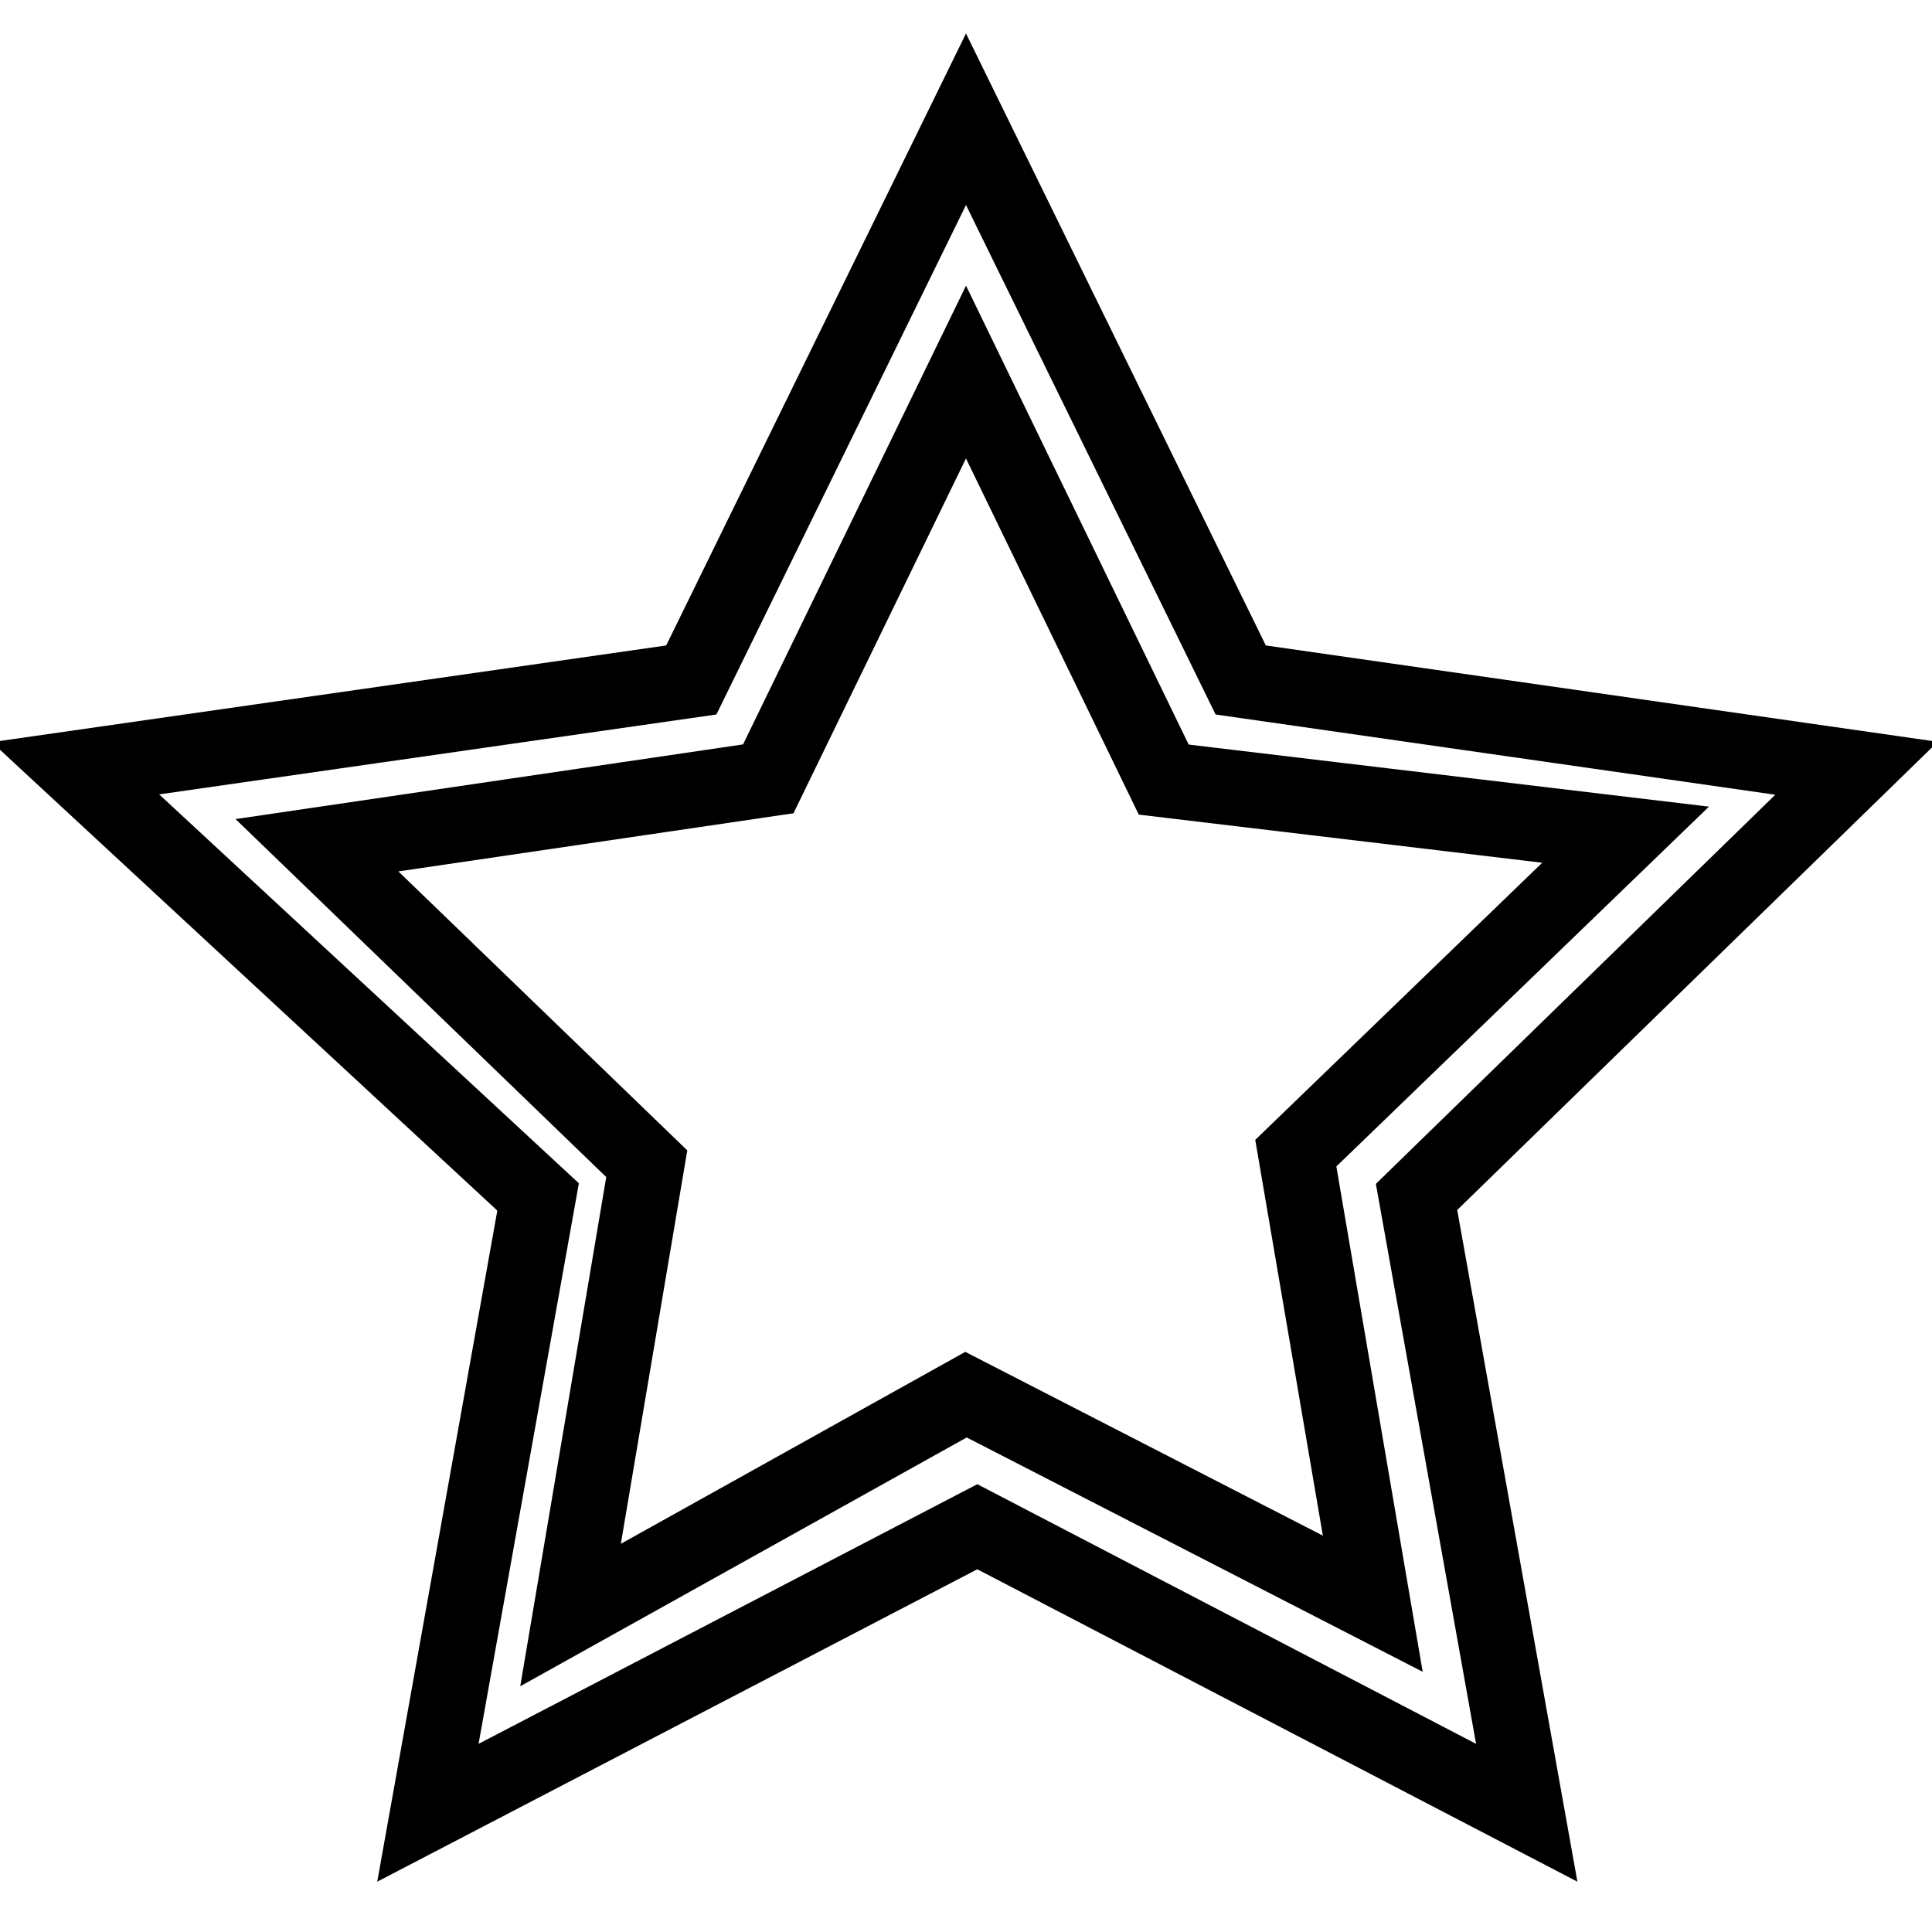
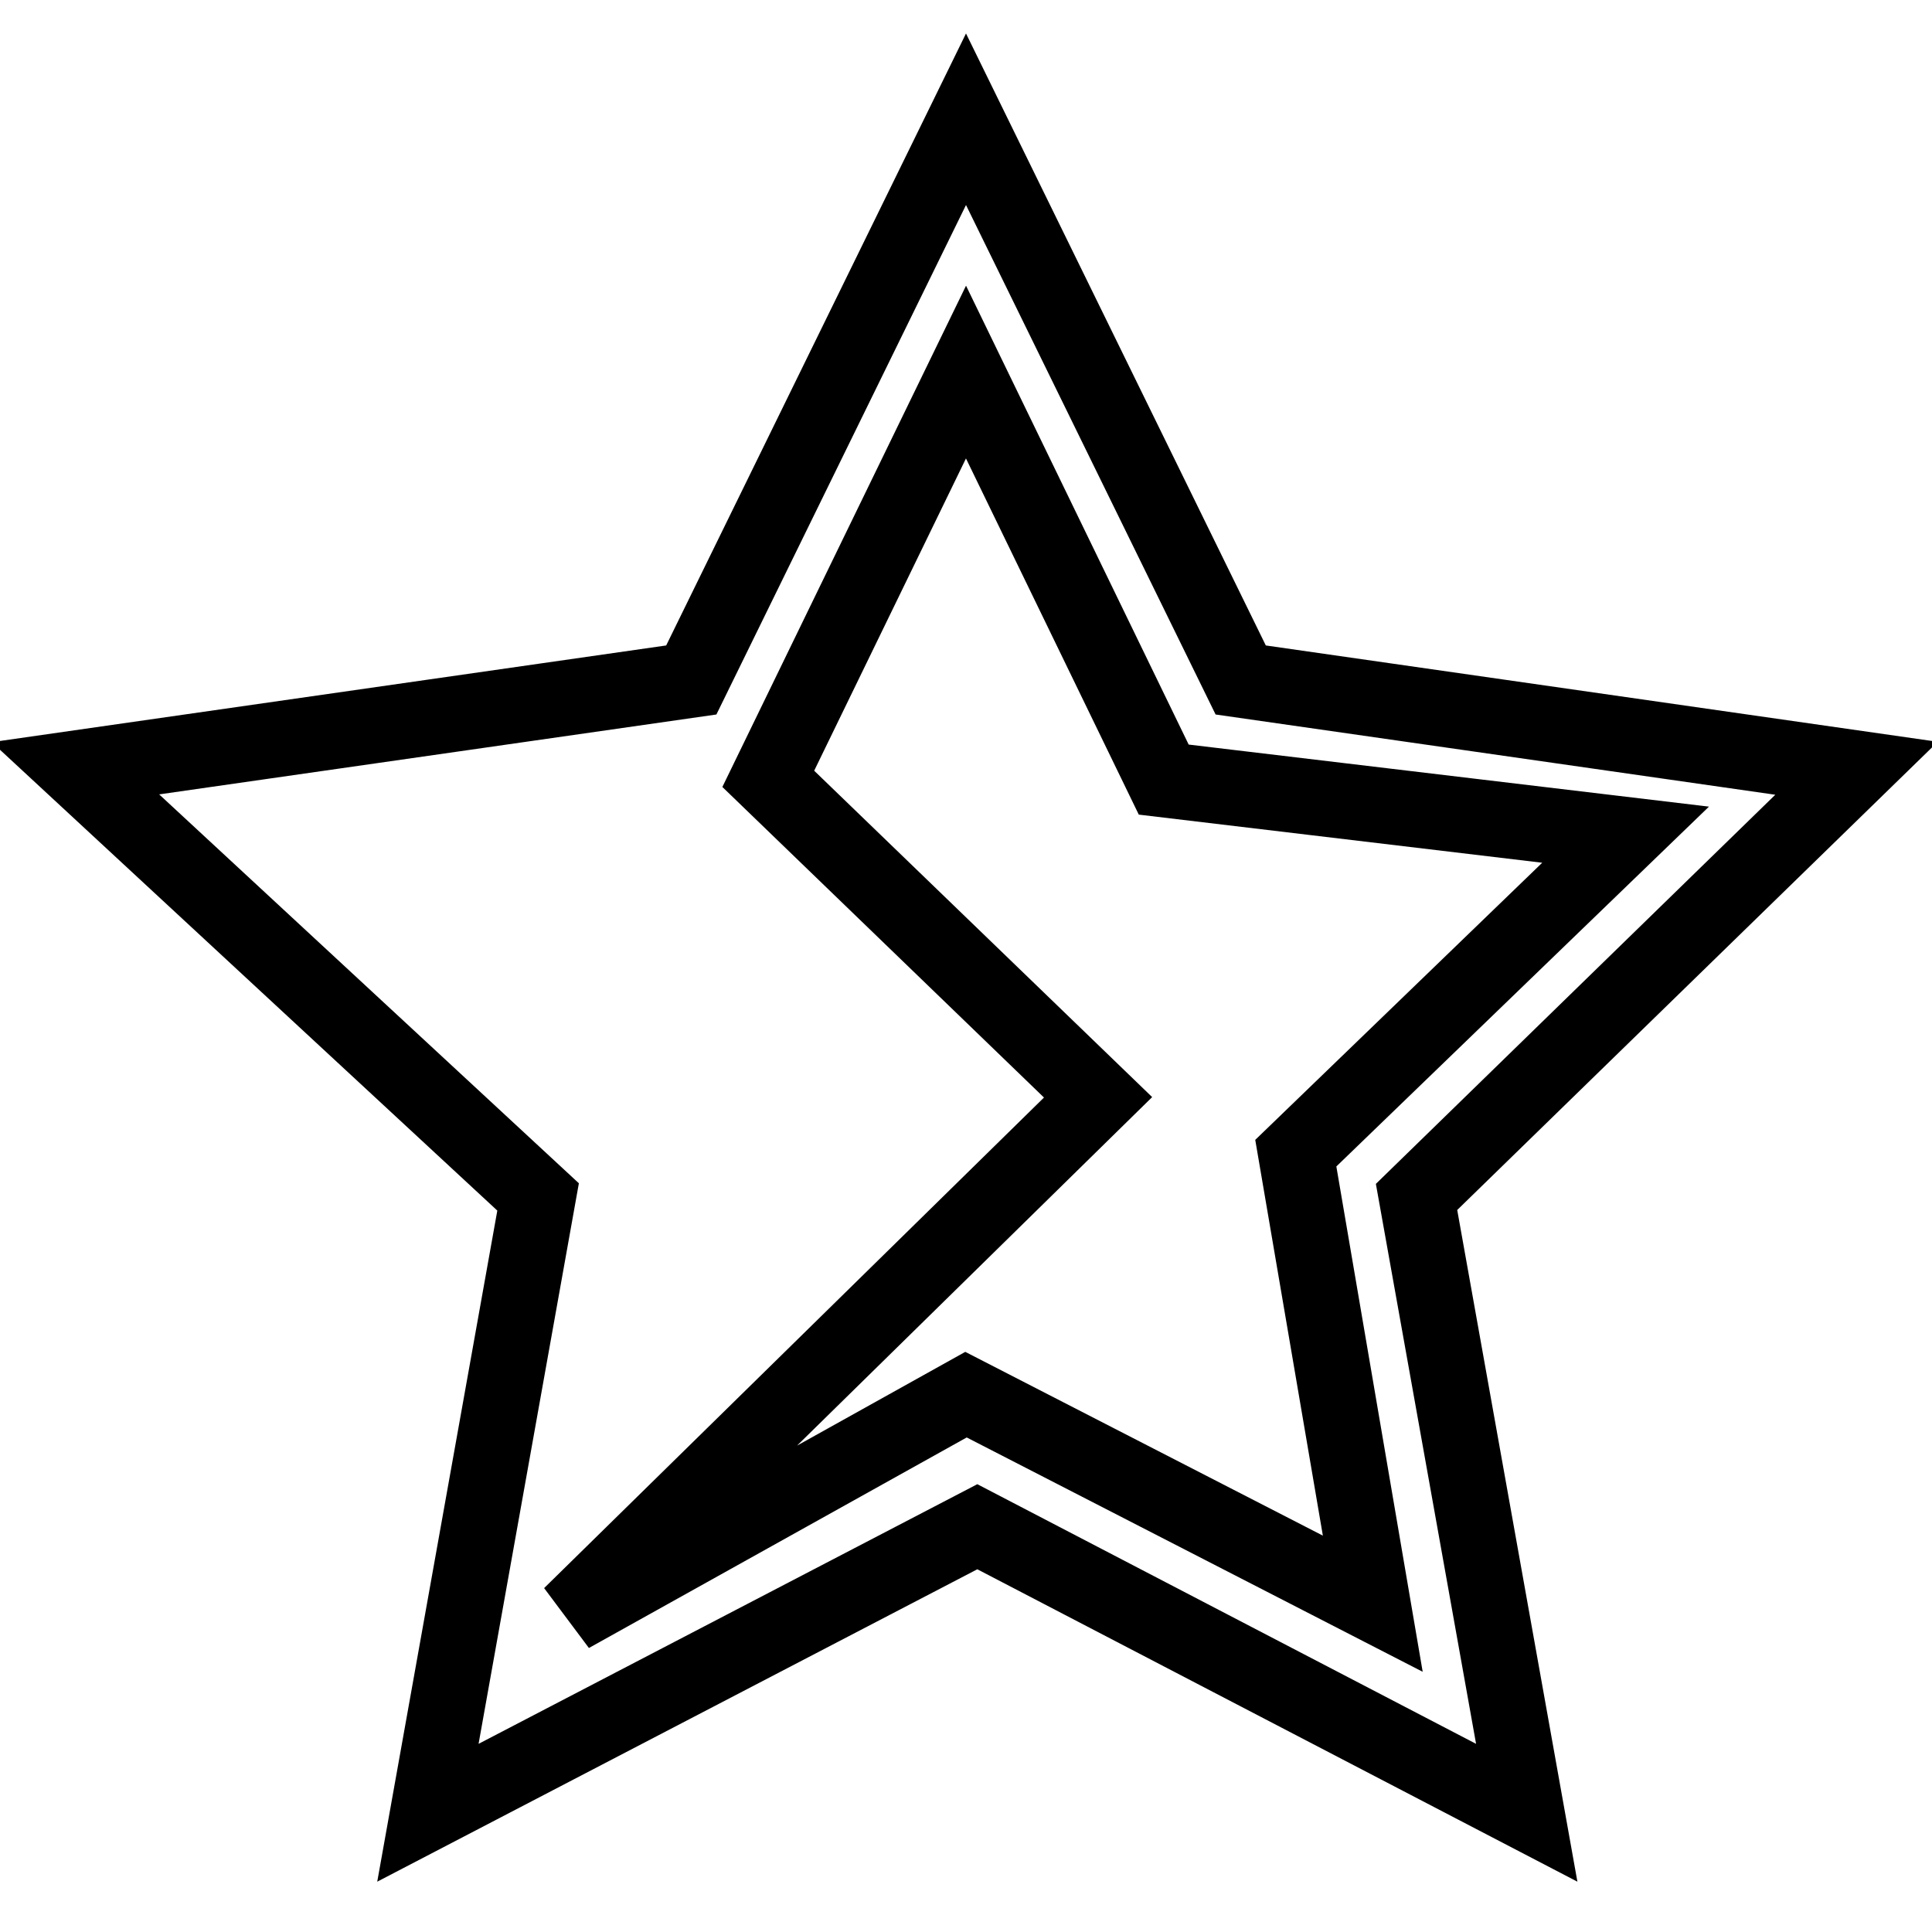
<svg xmlns="http://www.w3.org/2000/svg" version="1.1" x="0px" y="0px" viewBox="0 0 256 256" enable-background="new 0 0 256 256" xml:space="preserve">
  <g>
-     <path stroke-width="10" fill-opacity="0" stroke="#000000" d="M10,101.8l81.6-11.7L128,15.8l36.4,74.3l81.6,11.7l-58.3,56.8l14.6,81.6l-72.8-37.9l-72.8,37.9l14.6-81.6 L10,101.8z M128,184.8l53.9,27.7l-10.2-59.7l43.7-42.2l-61.2-7.3L128,49.3l-26.2,53.9L42,112l43.7,42.2L75.6,214L128,184.8 L128,184.8z" />
+     <path stroke-width="10" fill-opacity="0" stroke="#000000" d="M10,101.8l81.6-11.7L128,15.8l36.4,74.3l81.6,11.7l-58.3,56.8l14.6,81.6l-72.8-37.9l-72.8,37.9l14.6-81.6 L10,101.8z M128,184.8l53.9,27.7l-10.2-59.7l43.7-42.2l-61.2-7.3L128,49.3l-26.2,53.9l43.7,42.2L75.6,214L128,184.8 L128,184.8z" />
  </g>
</svg>